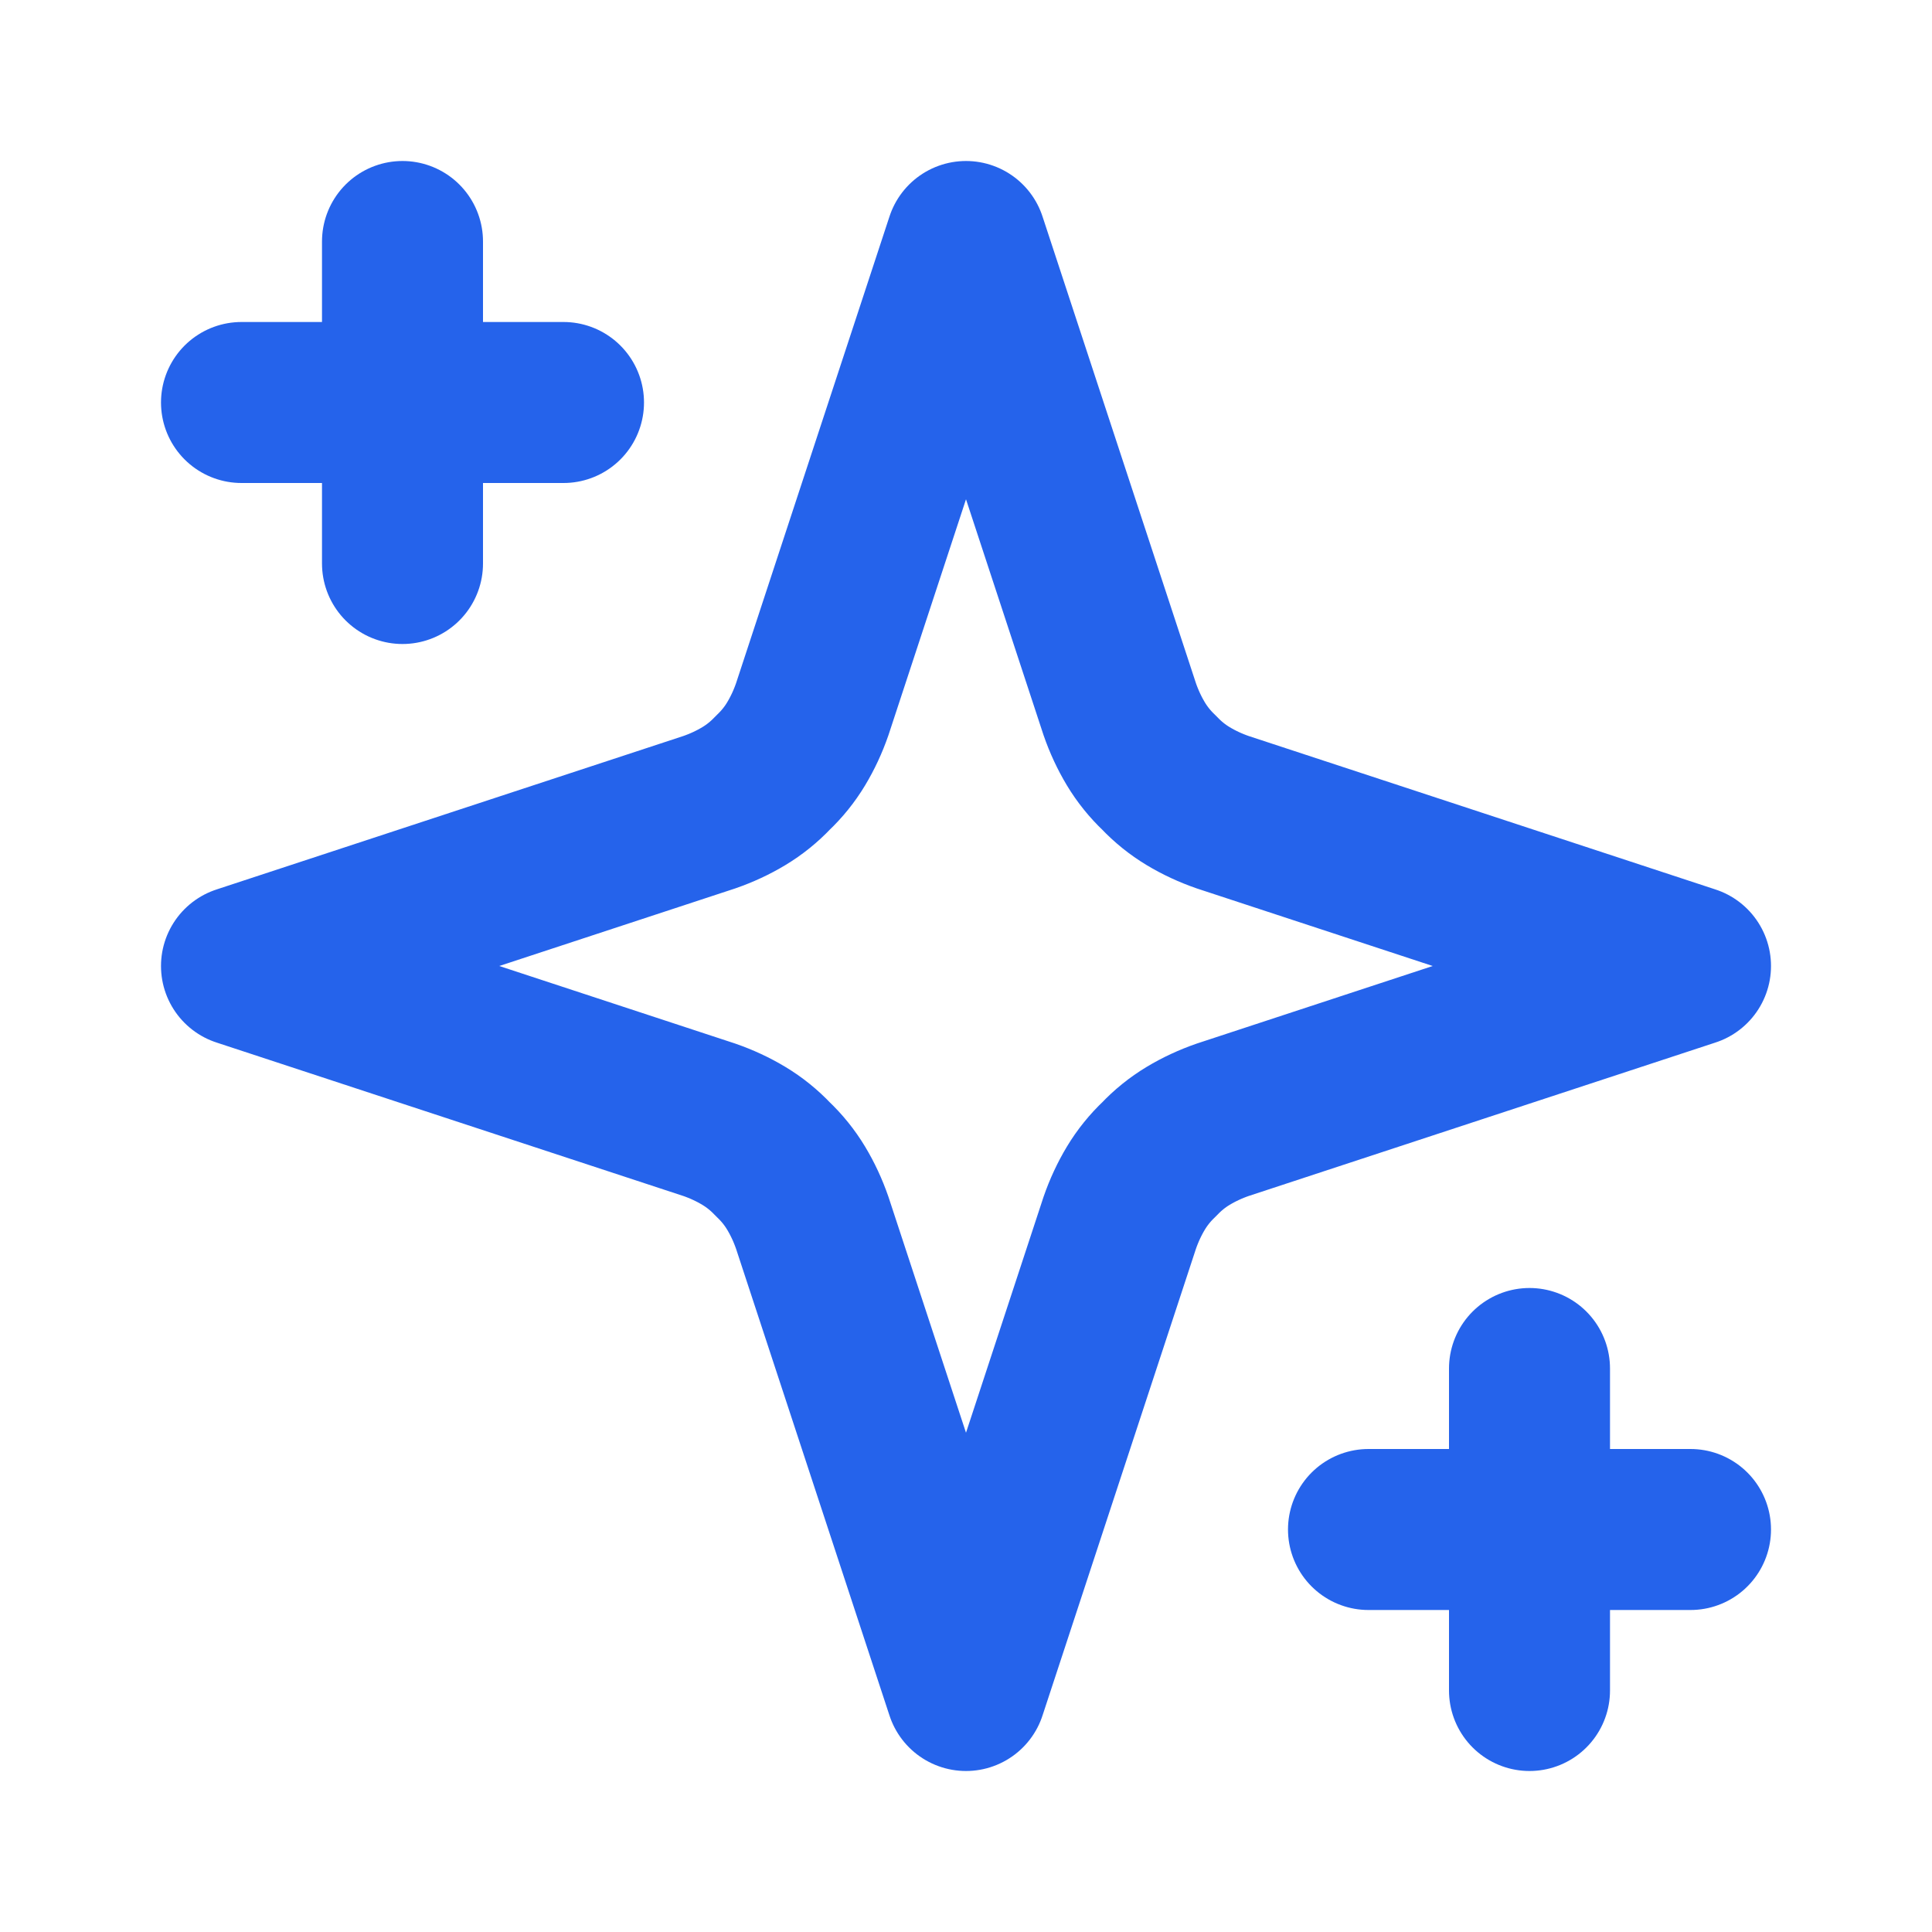
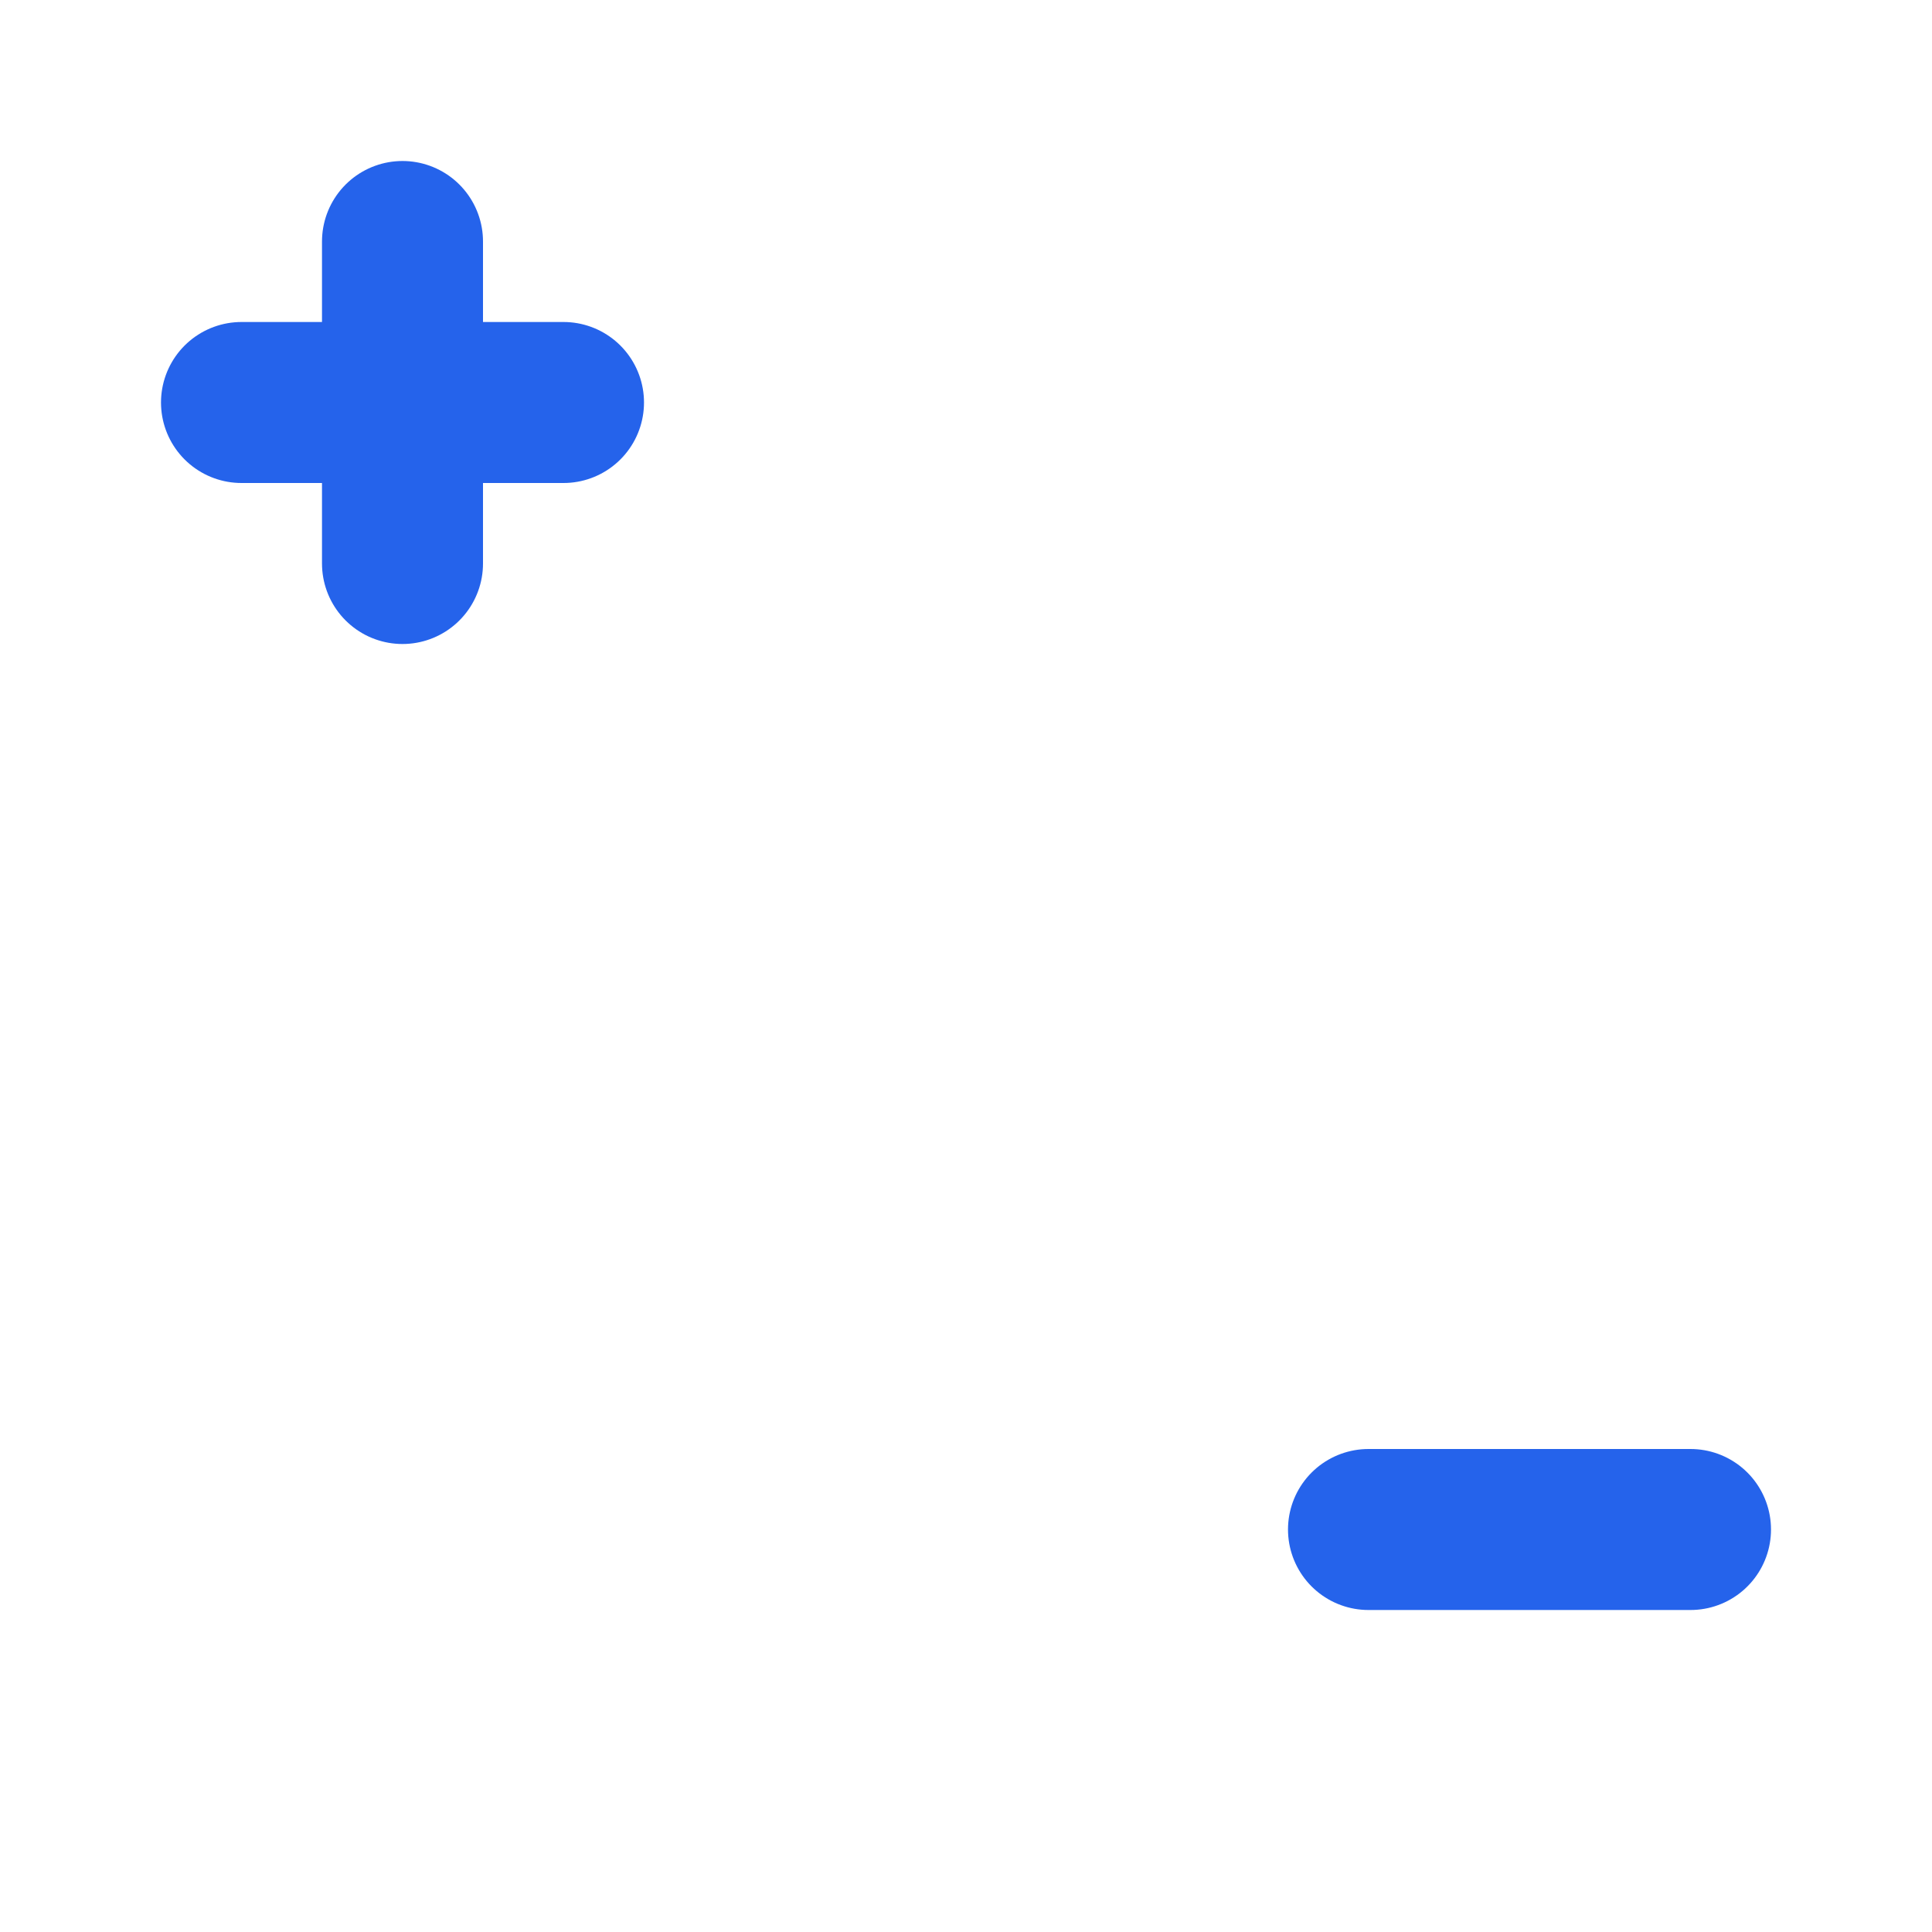
<svg xmlns="http://www.w3.org/2000/svg" fill="none" viewBox="0 0 24 24" height="24" width="24">
-   <path stroke-linejoin="round" stroke-linecap="round" stroke-width="2" stroke="#2563EB" d="M12 3L10.09 8.81C10.037 8.963 9.97 9.107 9.89 9.24C9.81 9.373 9.713 9.493 9.6 9.6C9.493 9.713 9.373 9.81 9.24 9.89C9.107 9.97 8.963 10.037 8.81 10.09L3 12L8.81 13.91C8.963 13.963 9.107 14.03 9.24 14.11C9.373 14.19 9.493 14.287 9.6 14.4C9.713 14.507 9.81 14.627 9.89 14.76C9.97 14.893 10.037 15.037 10.09 15.19L12 21L13.91 15.19C13.963 15.037 14.03 14.893 14.11 14.76C14.19 14.627 14.287 14.507 14.4 14.4C14.507 14.287 14.627 14.19 14.76 14.11C14.893 14.03 15.037 13.963 15.19 13.91L21 12L15.19 10.09C15.037 10.037 14.893 9.97 14.76 9.89C14.627 9.81 14.507 9.713 14.4 9.6C14.287 9.493 14.19 9.373 14.11 9.24C14.03 9.107 13.963 8.963 13.91 8.81L12 3Z" />
  <path stroke-linejoin="round" stroke-linecap="round" stroke-width="2" stroke="#2563EB" d="M5 3V7" />
-   <path stroke-linejoin="round" stroke-linecap="round" stroke-width="2" stroke="#2563EB" d="M19 17V21" />
  <path stroke-linejoin="round" stroke-linecap="round" stroke-width="2" stroke="#2563EB" d="M3 5H7" />
  <path stroke-linejoin="round" stroke-linecap="round" stroke-width="2" stroke="#2563EB" d="M17 19H21" />
</svg>